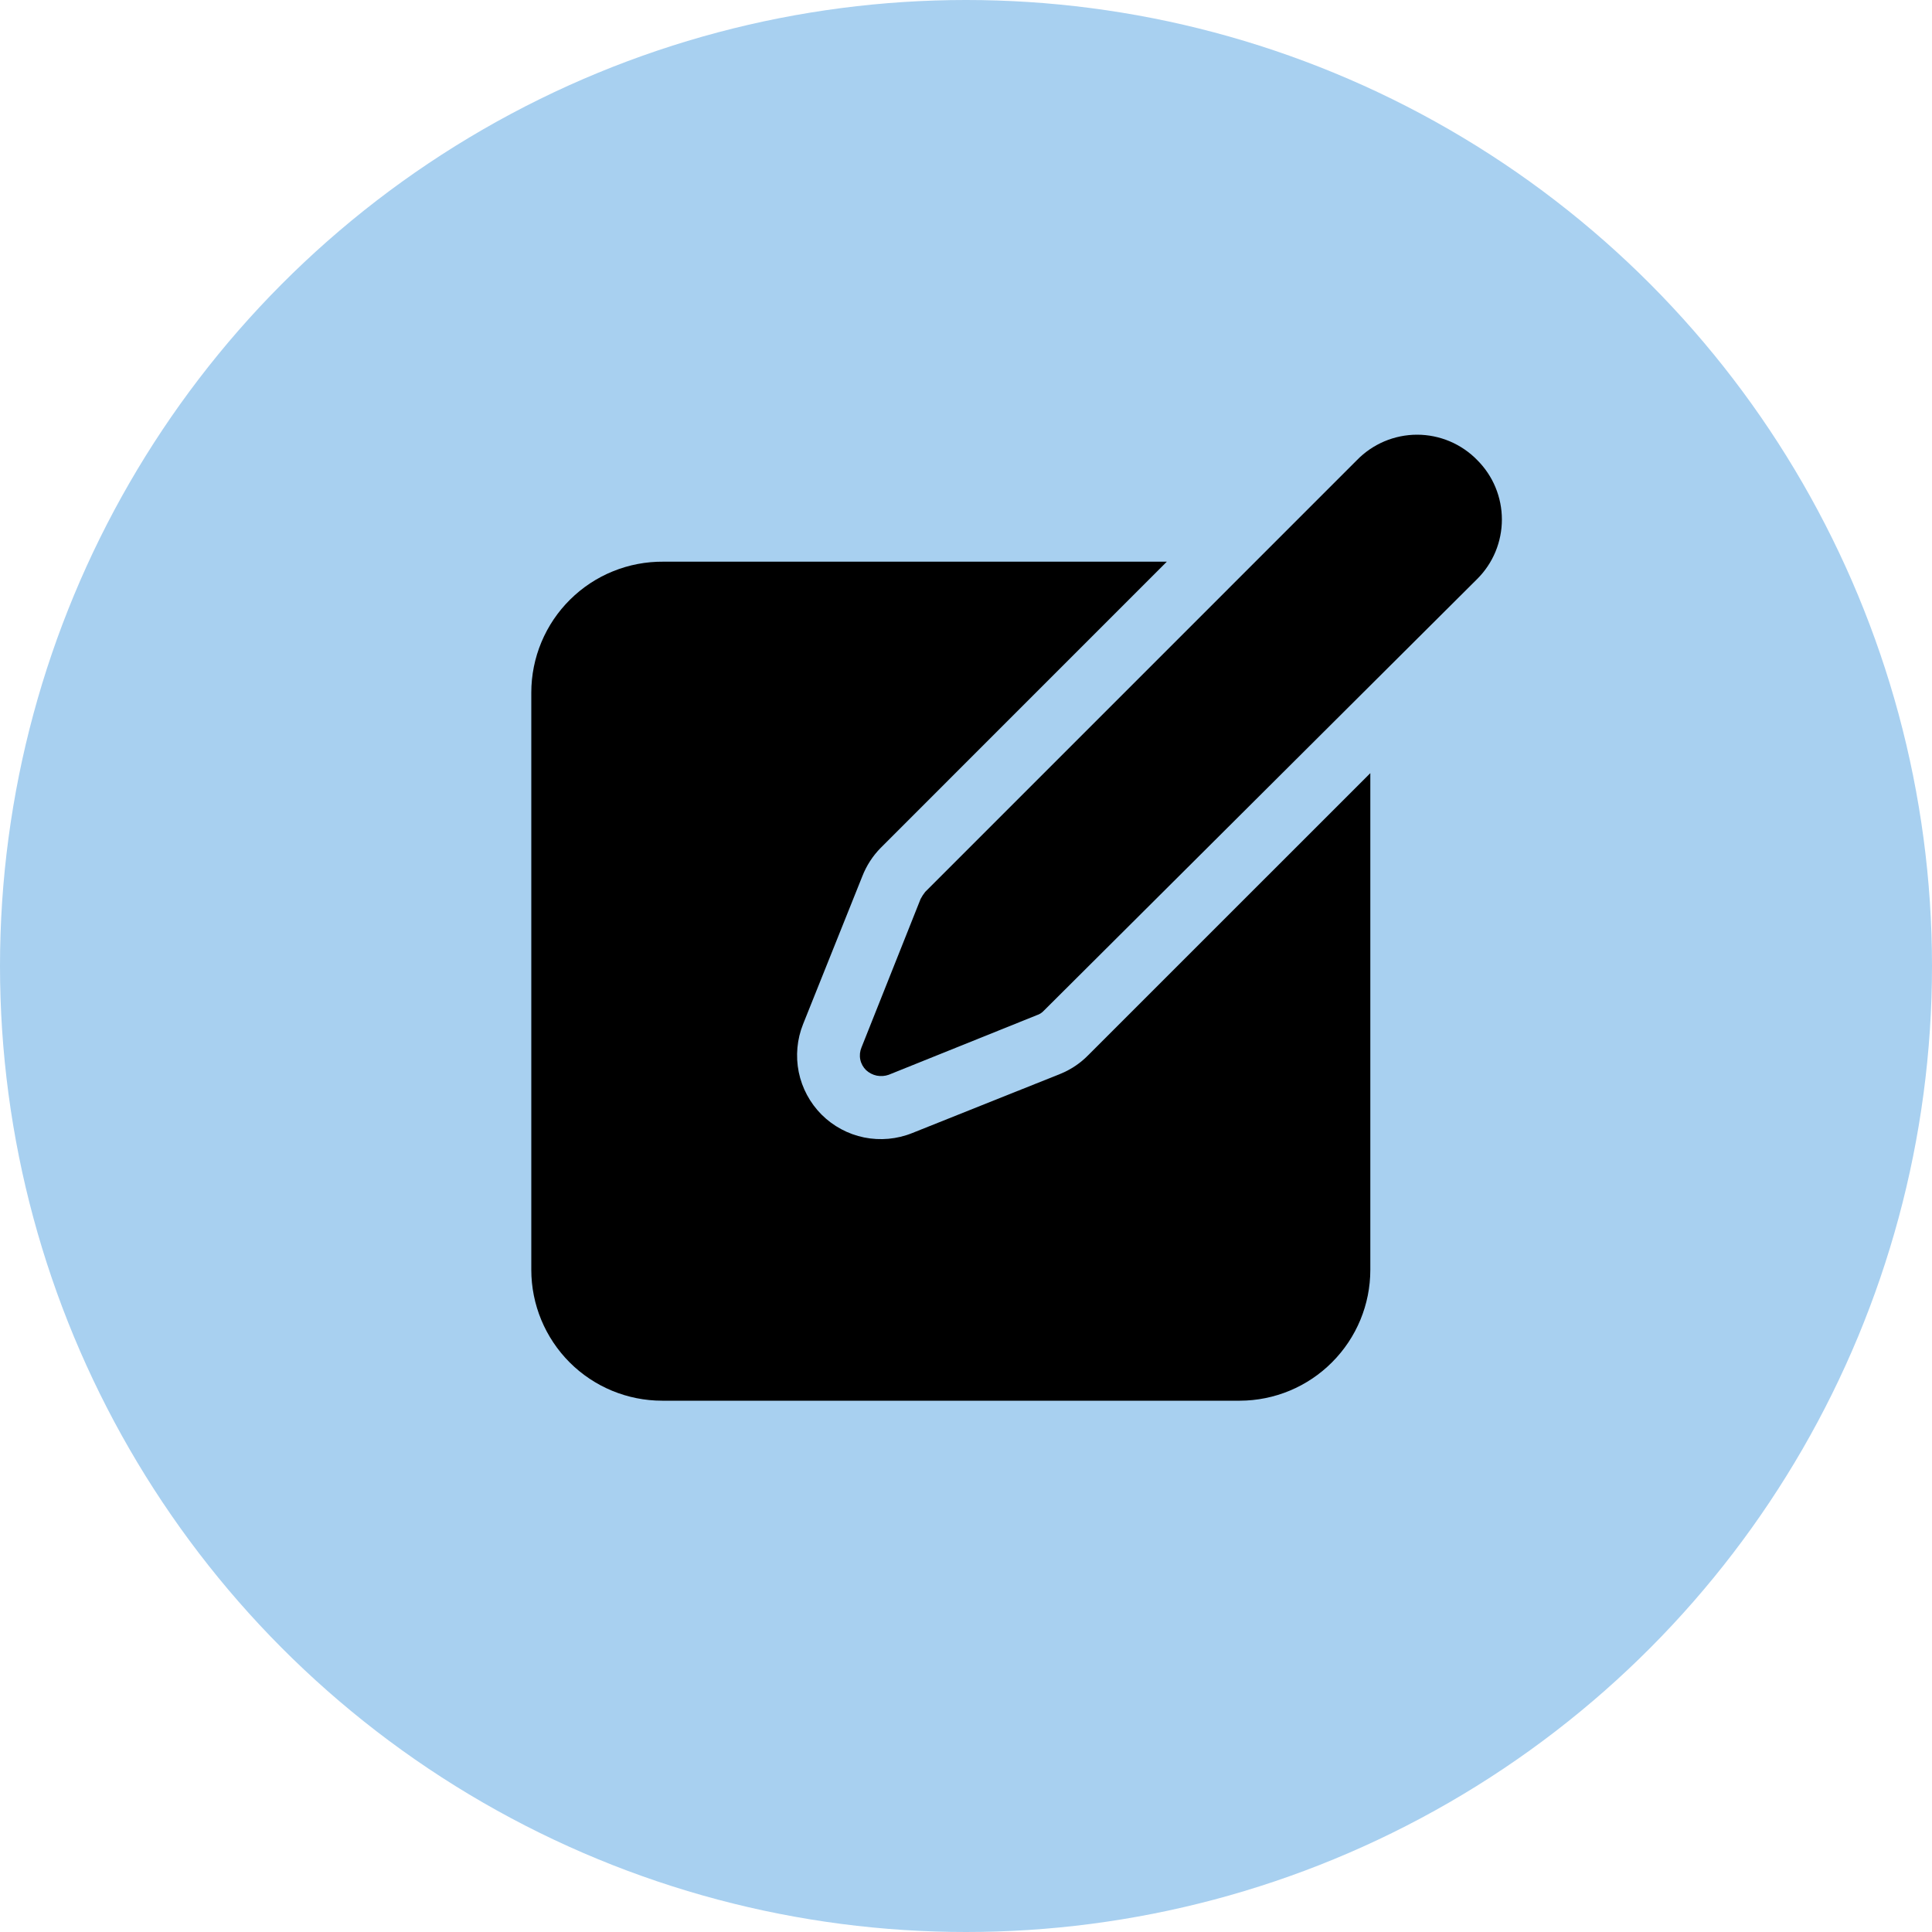
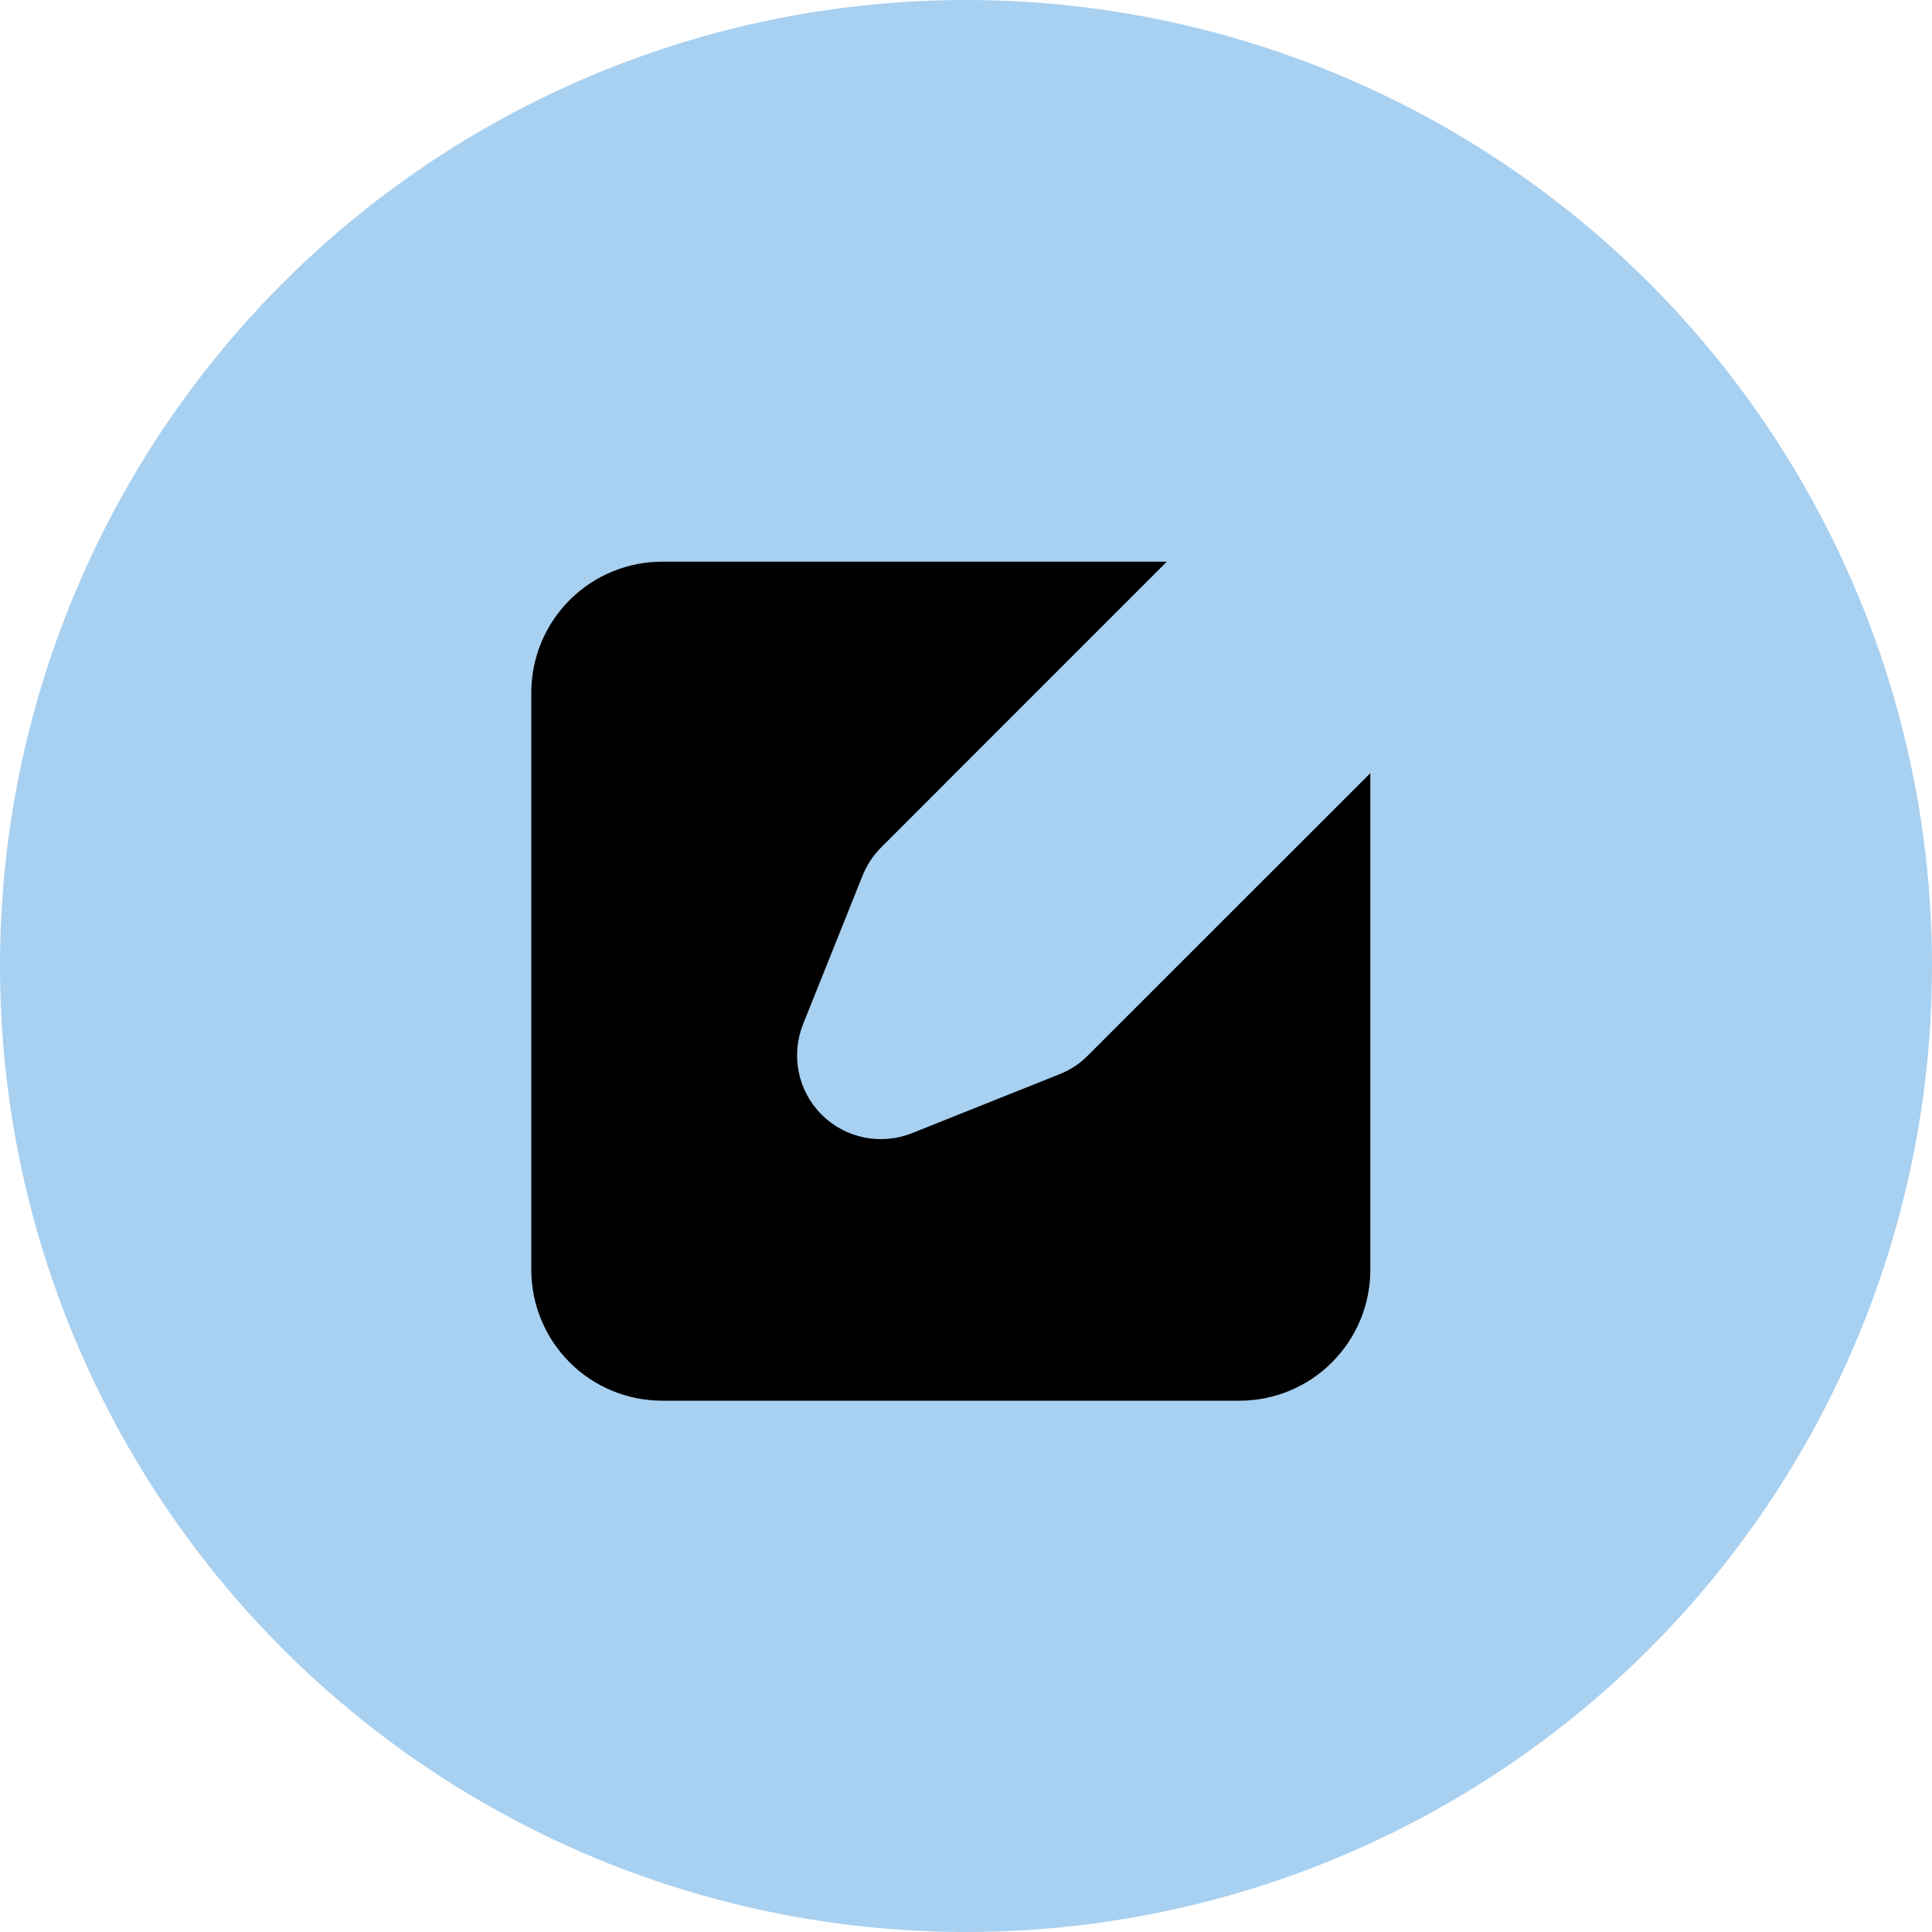
<svg xmlns="http://www.w3.org/2000/svg" width="40" height="40" viewBox="0 0 40 40" fill="none">
  <circle cx="20" cy="20" r="20" fill="#A8D0F0" />
  <path d="M22.534 21.843C22.369 22.012 22.171 22.145 21.952 22.234L18.886 23.459C18.571 23.586 18.224 23.617 17.891 23.55C17.557 23.482 17.251 23.317 17.01 23.077C16.77 22.836 16.605 22.53 16.537 22.196C16.47 21.863 16.501 21.516 16.628 21.201L17.853 18.143C17.939 17.922 18.069 17.721 18.235 17.553L24.158 11.629H13.736C13.378 11.626 13.023 11.693 12.691 11.828C12.359 11.962 12.057 12.162 11.803 12.414C11.549 12.665 11.347 12.965 11.209 13.296C11.071 13.626 11 13.981 11 14.339V26.29C11 27.009 11.286 27.698 11.794 28.207C12.302 28.715 12.991 29 13.71 29H25.67C26.387 28.998 27.074 28.712 27.58 28.203C28.087 27.695 28.371 27.008 28.371 26.29V16.007L22.534 21.843Z" fill="black" />
-   <path d="M28.093 9.527L19.156 18.465C19.119 18.511 19.087 18.56 19.06 18.612L17.836 21.687C17.803 21.766 17.794 21.853 17.811 21.936C17.828 22.02 17.87 22.096 17.931 22.156C17.993 22.213 18.07 22.253 18.152 22.27C18.235 22.286 18.321 22.28 18.4 22.252L21.466 21.018C21.523 21 21.574 20.967 21.614 20.923L30.586 11.985C30.747 11.824 30.876 11.632 30.963 11.421C31.05 11.21 31.095 10.984 31.095 10.756C31.095 10.528 31.05 10.302 30.963 10.091C30.876 9.88 30.747 9.688 30.586 9.527C30.424 9.36 30.23 9.228 30.016 9.137C29.802 9.047 29.572 9 29.34 9C29.107 9 28.877 9.047 28.663 9.137C28.449 9.228 28.255 9.36 28.093 9.527V9.527Z" fill="black" />
</svg>